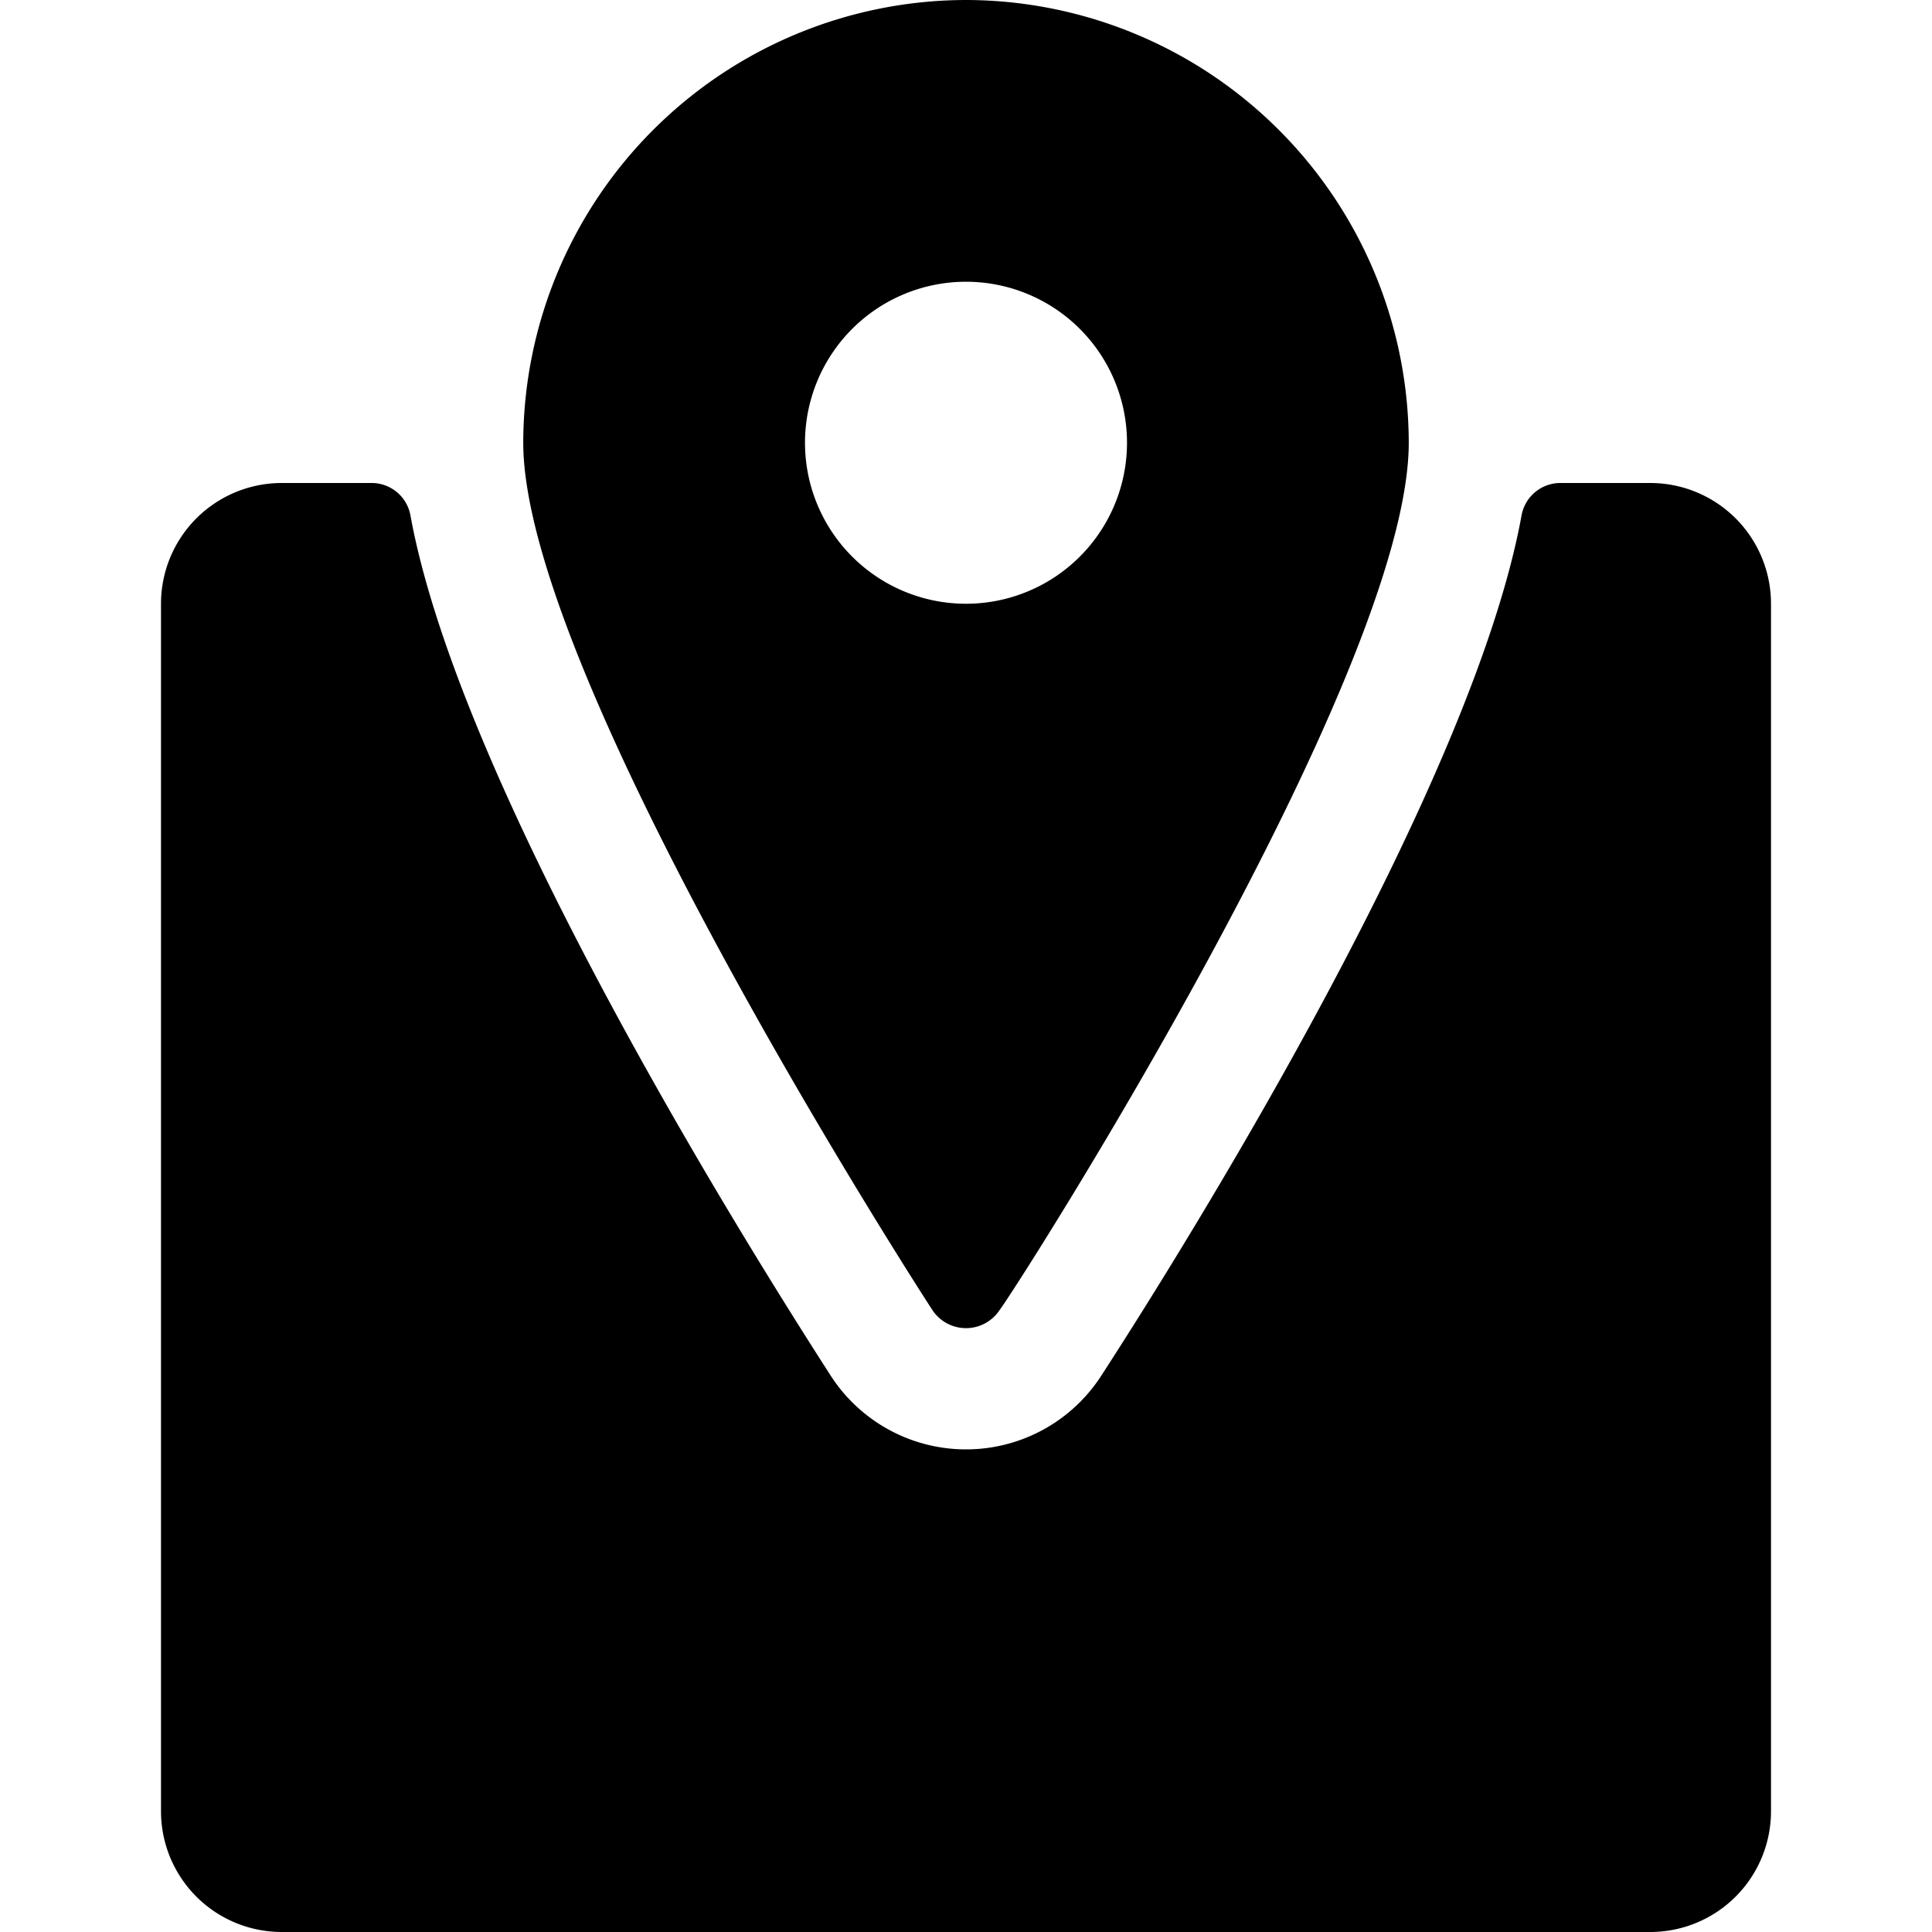
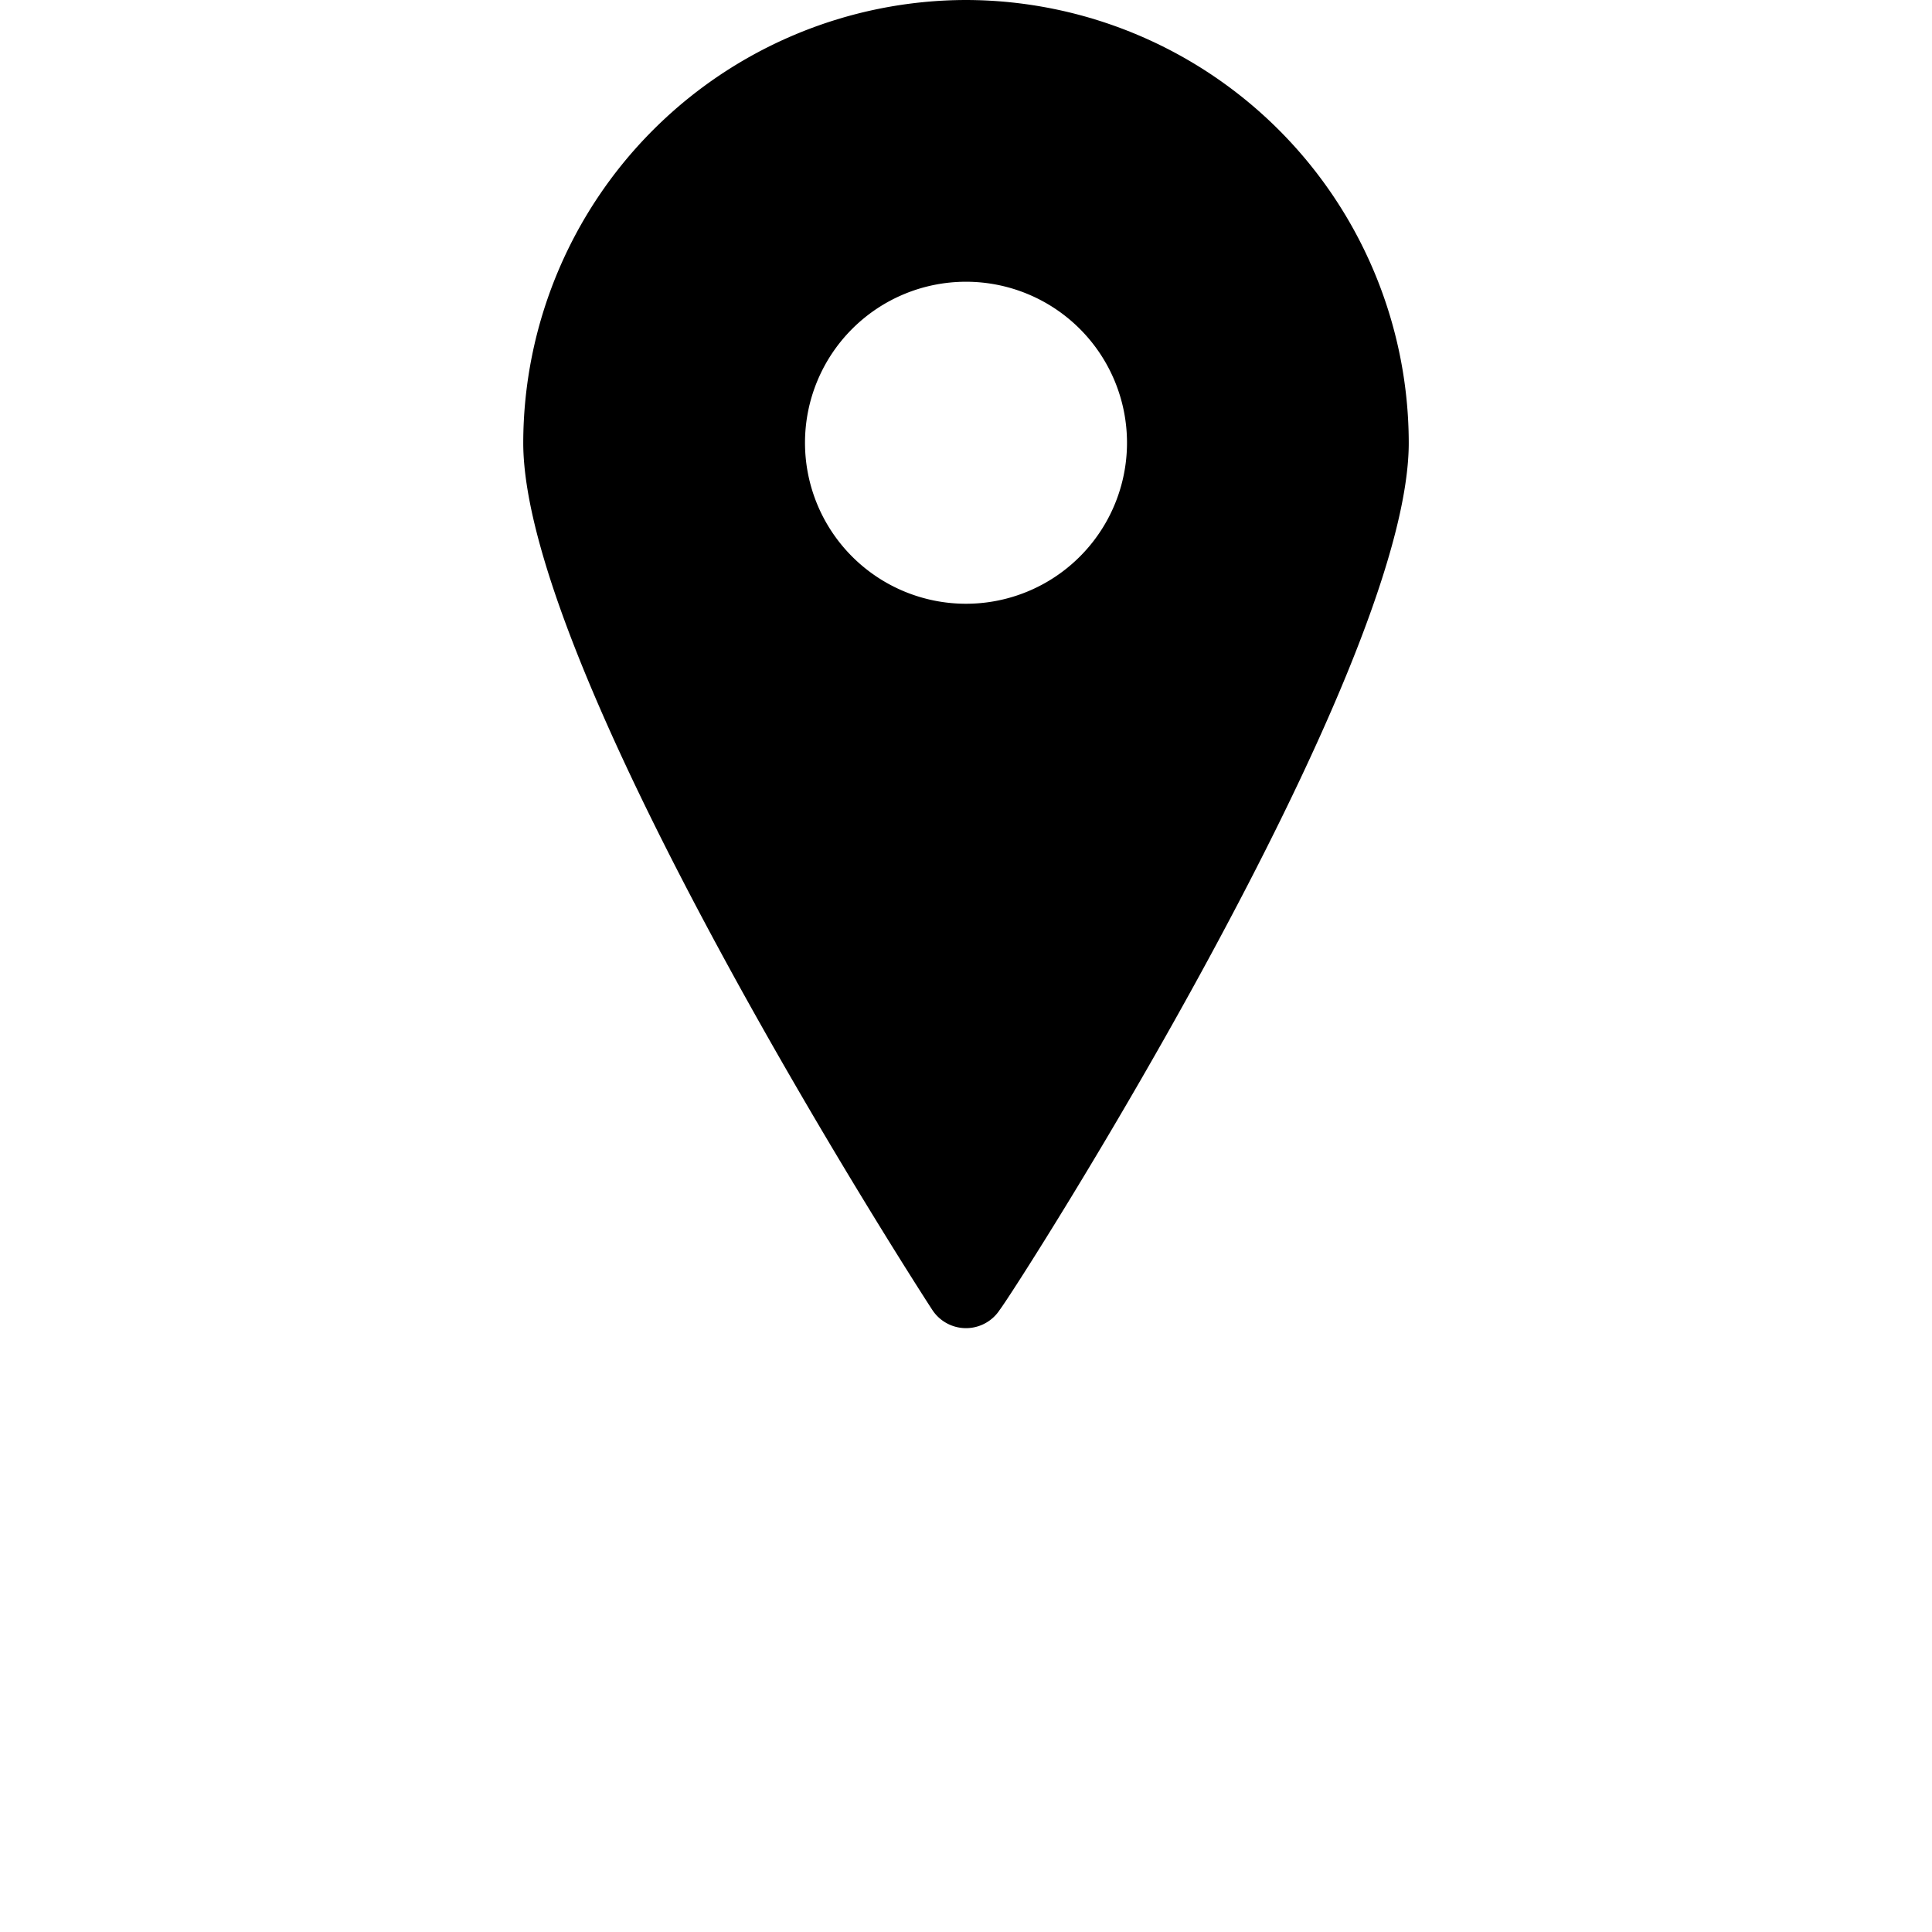
<svg xmlns="http://www.w3.org/2000/svg" viewBox="0 0 24 24">
  <g>
-     <path d="M22 7.5A1.5 1.5 0 0 0 20.5 6h-1.11a0.49 0.49 0 0 0 -0.49 0.41c-0.61 3.33 -4.08 8.92 -5.22 10.68a2 2 0 0 1 -3.36 0C9.18 15.32 5.71 9.74 5.1 6.41A0.49 0.49 0 0 0 4.61 6H3.5A1.5 1.5 0 0 0 2 7.5v15A1.5 1.5 0 0 0 3.5 24h17a1.5 1.5 0 0 0 1.5 -1.5Z" fill="#000000" stroke-width="1" />
    <path d="M12 0a5.51 5.51 0 0 0 -5.5 5.5c0 2.88 4.87 10.45 5.08 10.77a0.5 0.5 0 0 0 0.84 0C12.63 16 17.5 8.38 17.5 5.5A5.51 5.51 0 0 0 12 0Zm0 7.5a2 2 0 1 1 2 -2 2 2 0 0 1 -2 2Z" fill="#000000" stroke-width="1" />
  </g>
</svg>